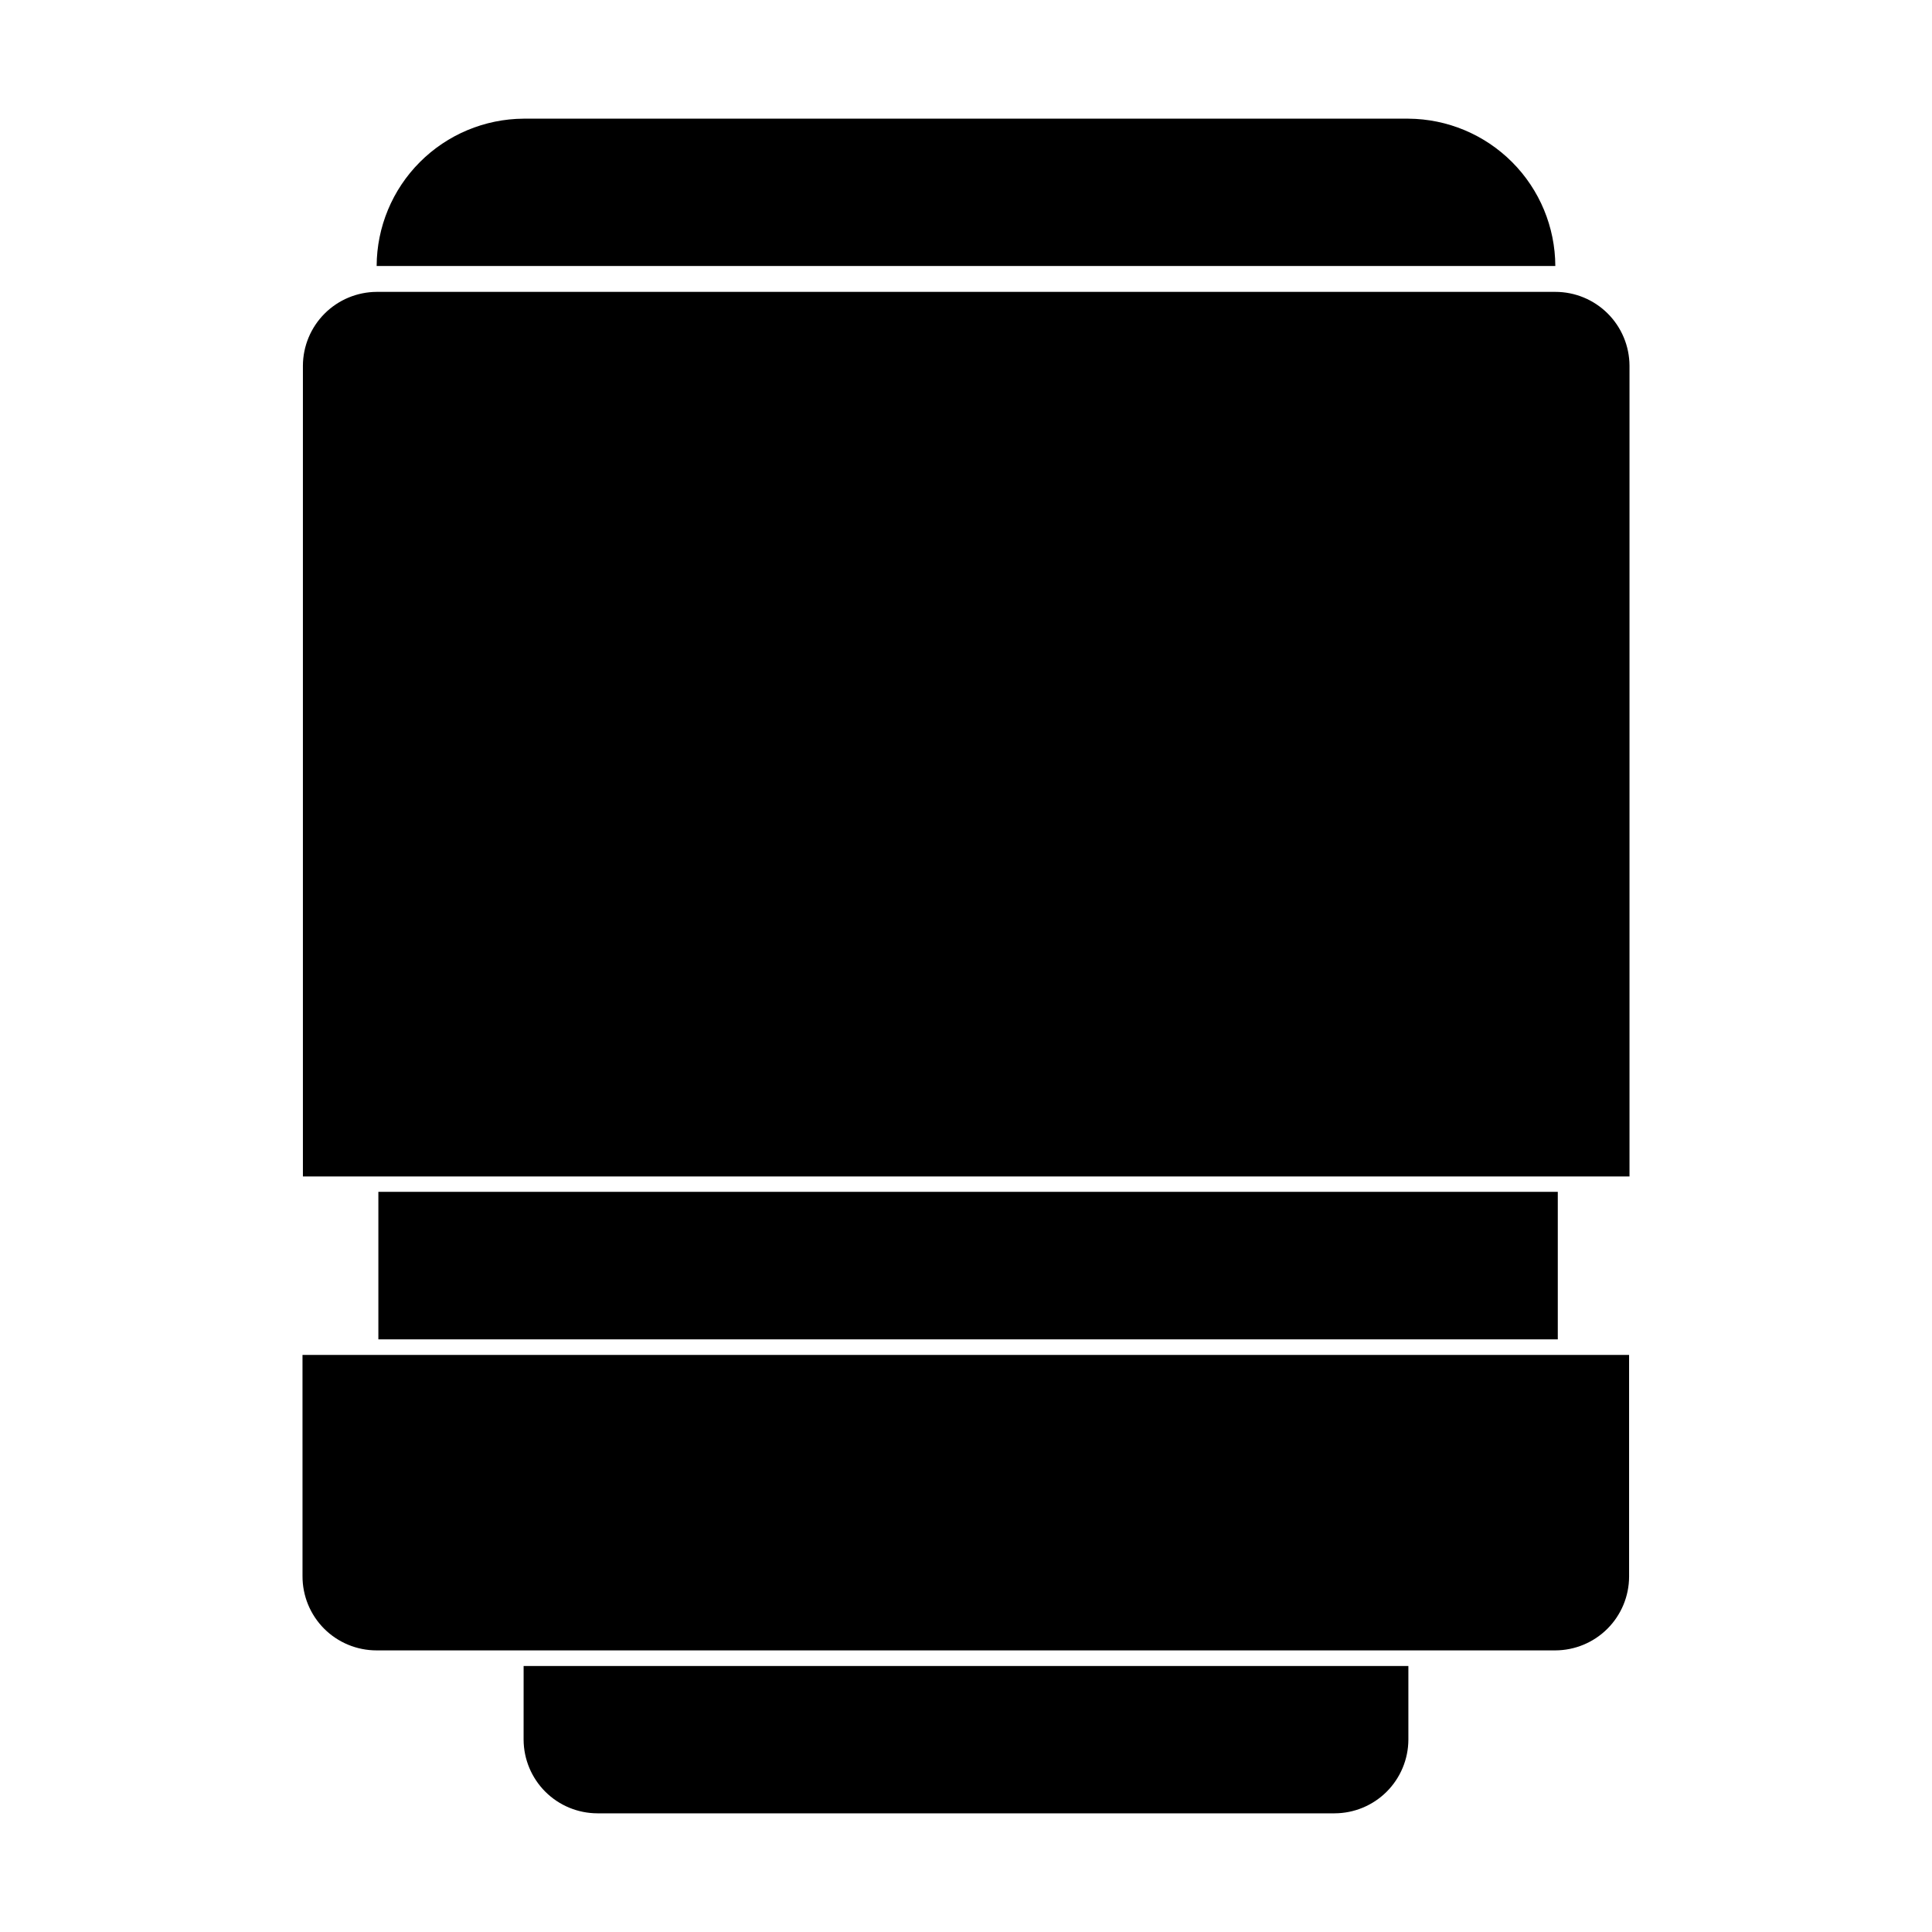
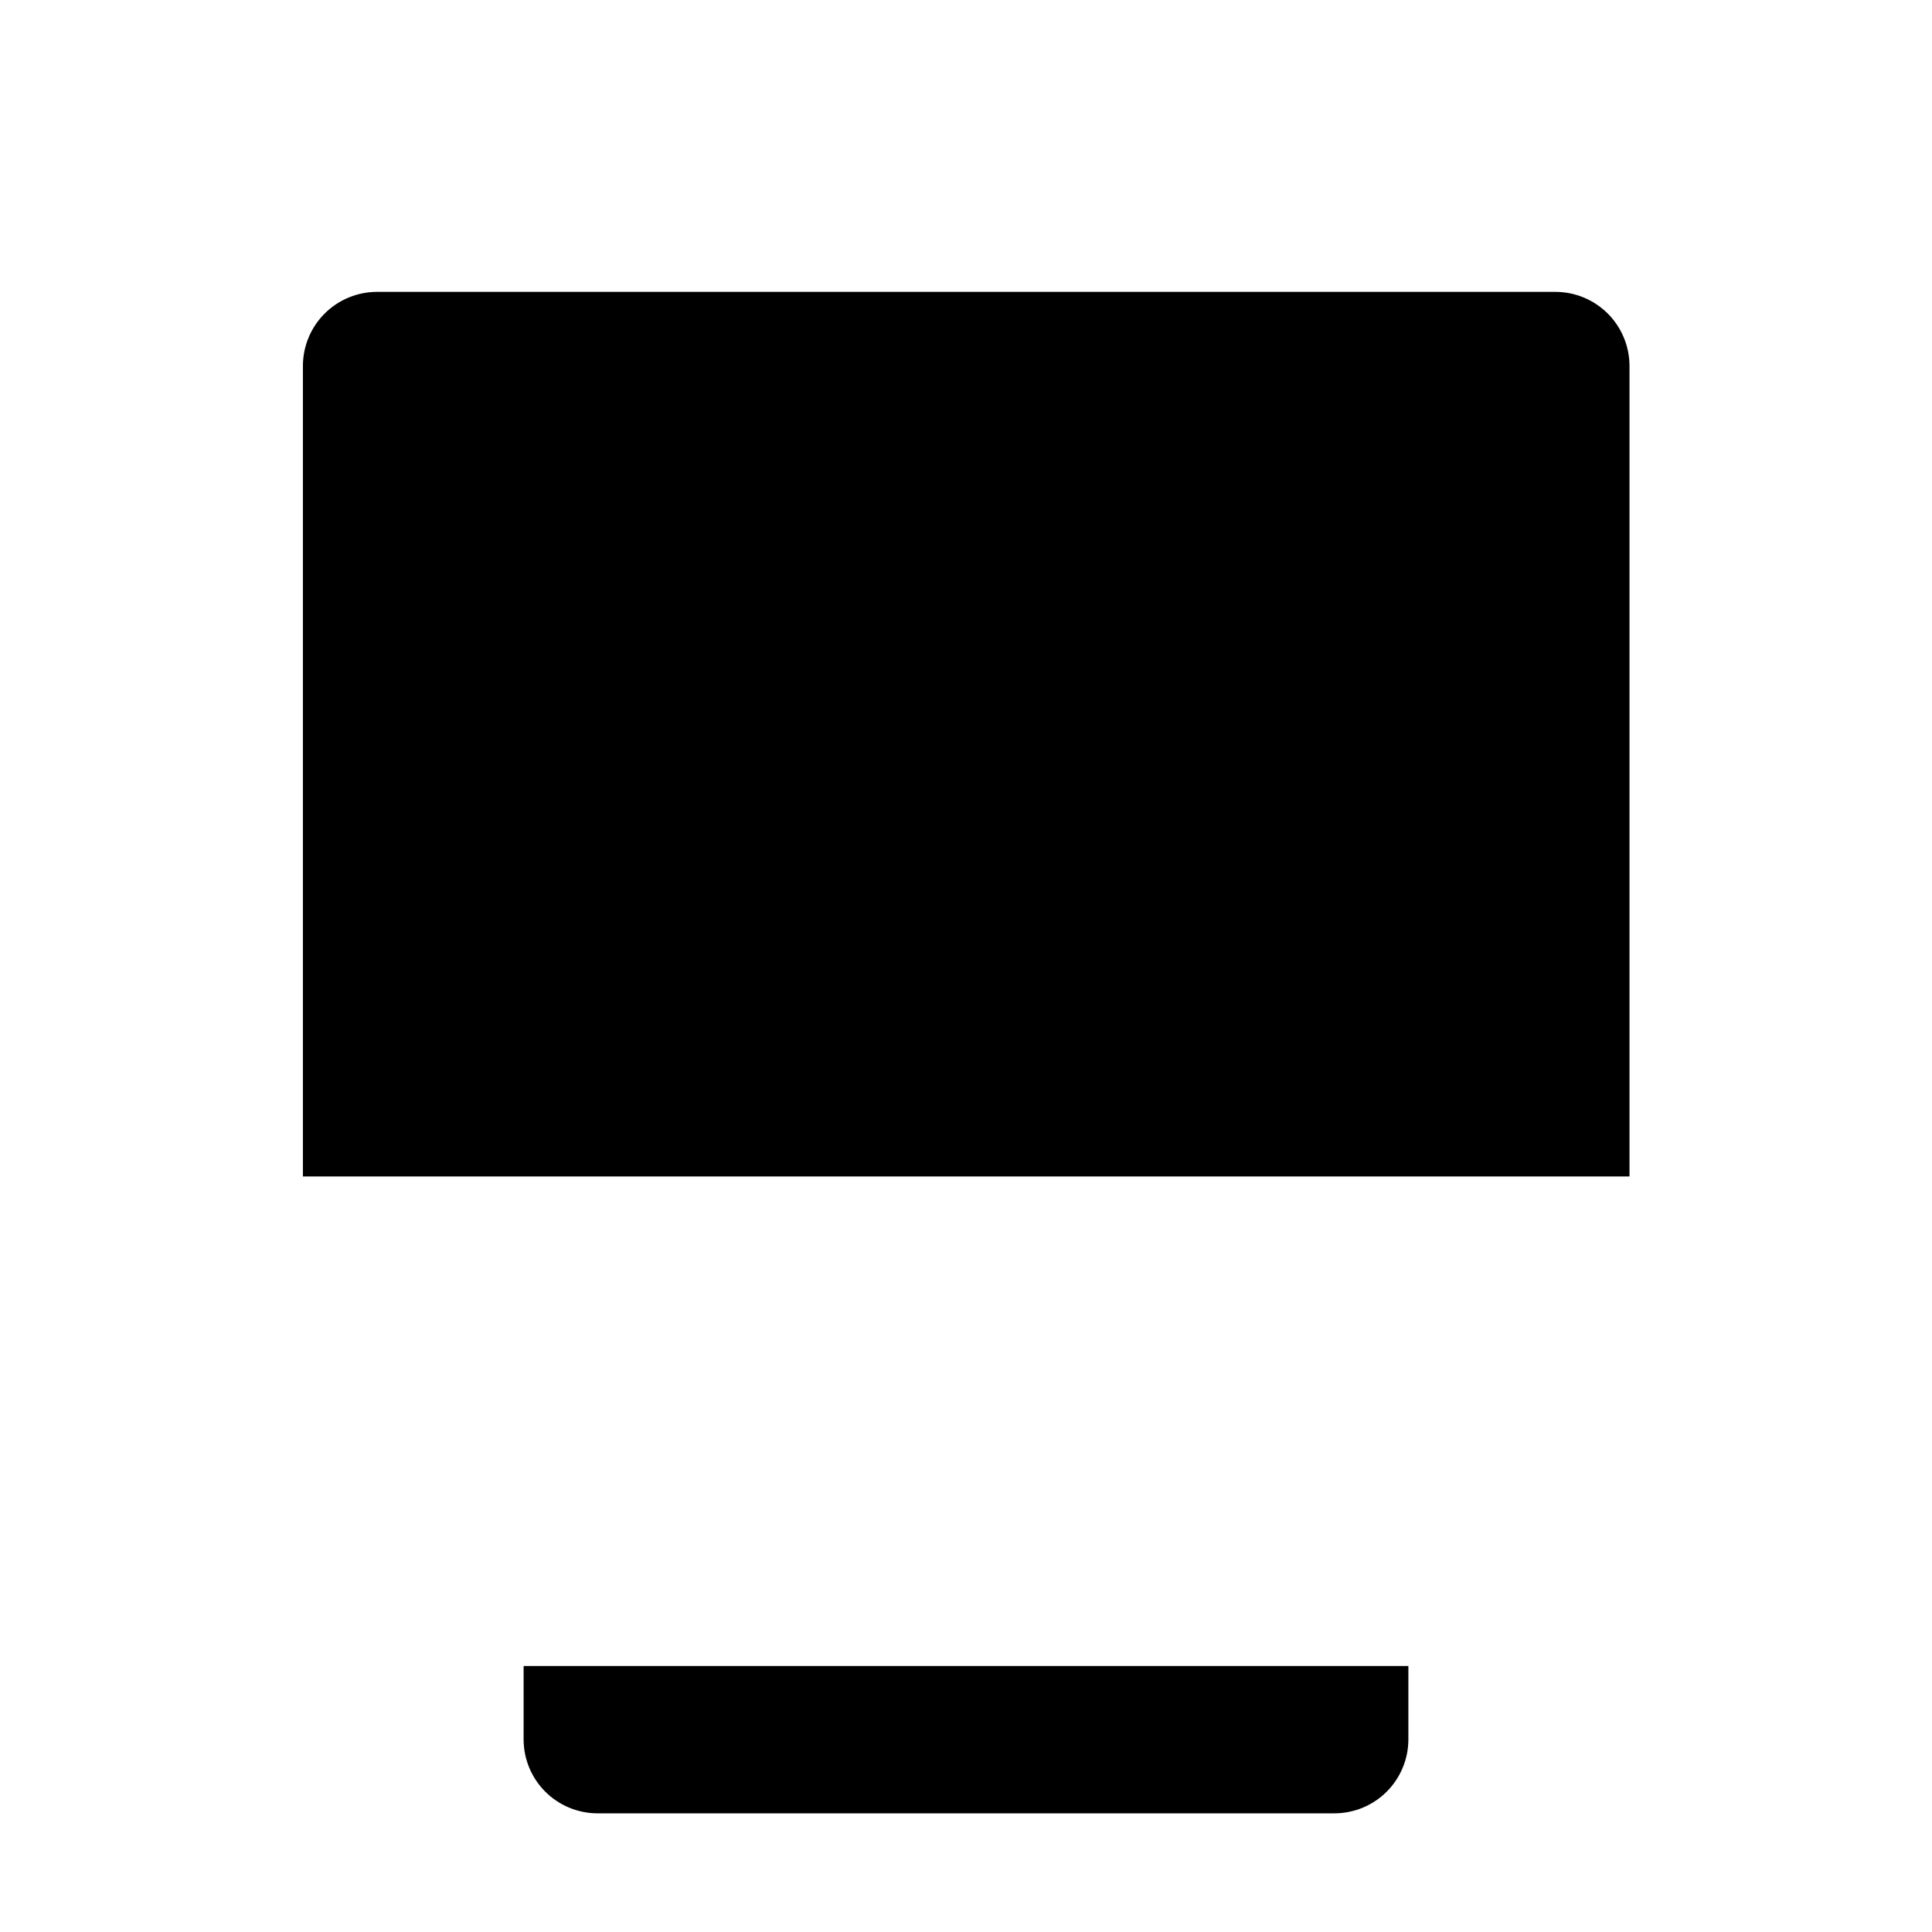
<svg xmlns="http://www.w3.org/2000/svg" fill="#000000" width="800px" height="800px" version="1.1" viewBox="144 144 512 512">
  <g>
    <path d="m282.76 605.05c0.027 5.172 2.098 10.125 5.758 13.777 3.66 3.652 8.617 5.707 13.789 5.723h195.38c5.172-0.016 10.129-2.07 13.789-5.723 3.66-3.652 5.731-8.605 5.758-13.777v-19.547h-234.47z" fill-rule="evenodd" />
-     <path d="m517.23 175.45h-234.47c-10.324 0.066-20.207 4.203-27.5 11.516-7.293 7.309-11.406 17.203-11.445 27.527h312.36c-0.039-10.324-4.152-20.219-11.445-27.527-7.293-7.312-17.172-11.449-27.5-11.516z" fill-rule="evenodd" />
-     <path d="m556.83 459.85h-312.56v39.094h312.56z" />
-     <path d="m224.17 561.67c-0.012 2.586 0.488 5.148 1.469 7.543 0.984 2.391 2.43 4.566 4.254 6.398 1.828 1.828 4 3.281 6.391 4.269 2.387 0.988 4.949 1.492 7.535 1.488h312.36c5.18-0.016 10.145-2.078 13.809-5.742 3.664-3.664 5.727-8.625 5.738-13.809v-58.742h-351.56z" fill-rule="evenodd" />
    <path d="m556.18 221.35h-312.36c-5.176 0.027-10.133 2.094-13.793 5.754-3.66 3.66-5.727 8.617-5.754 13.793v214.88h351.56v-214.88c-0.027-5.191-2.109-10.164-5.789-13.828-3.684-3.664-8.664-5.719-13.859-5.719z" fill-rule="evenodd" />
  </g>
</svg>